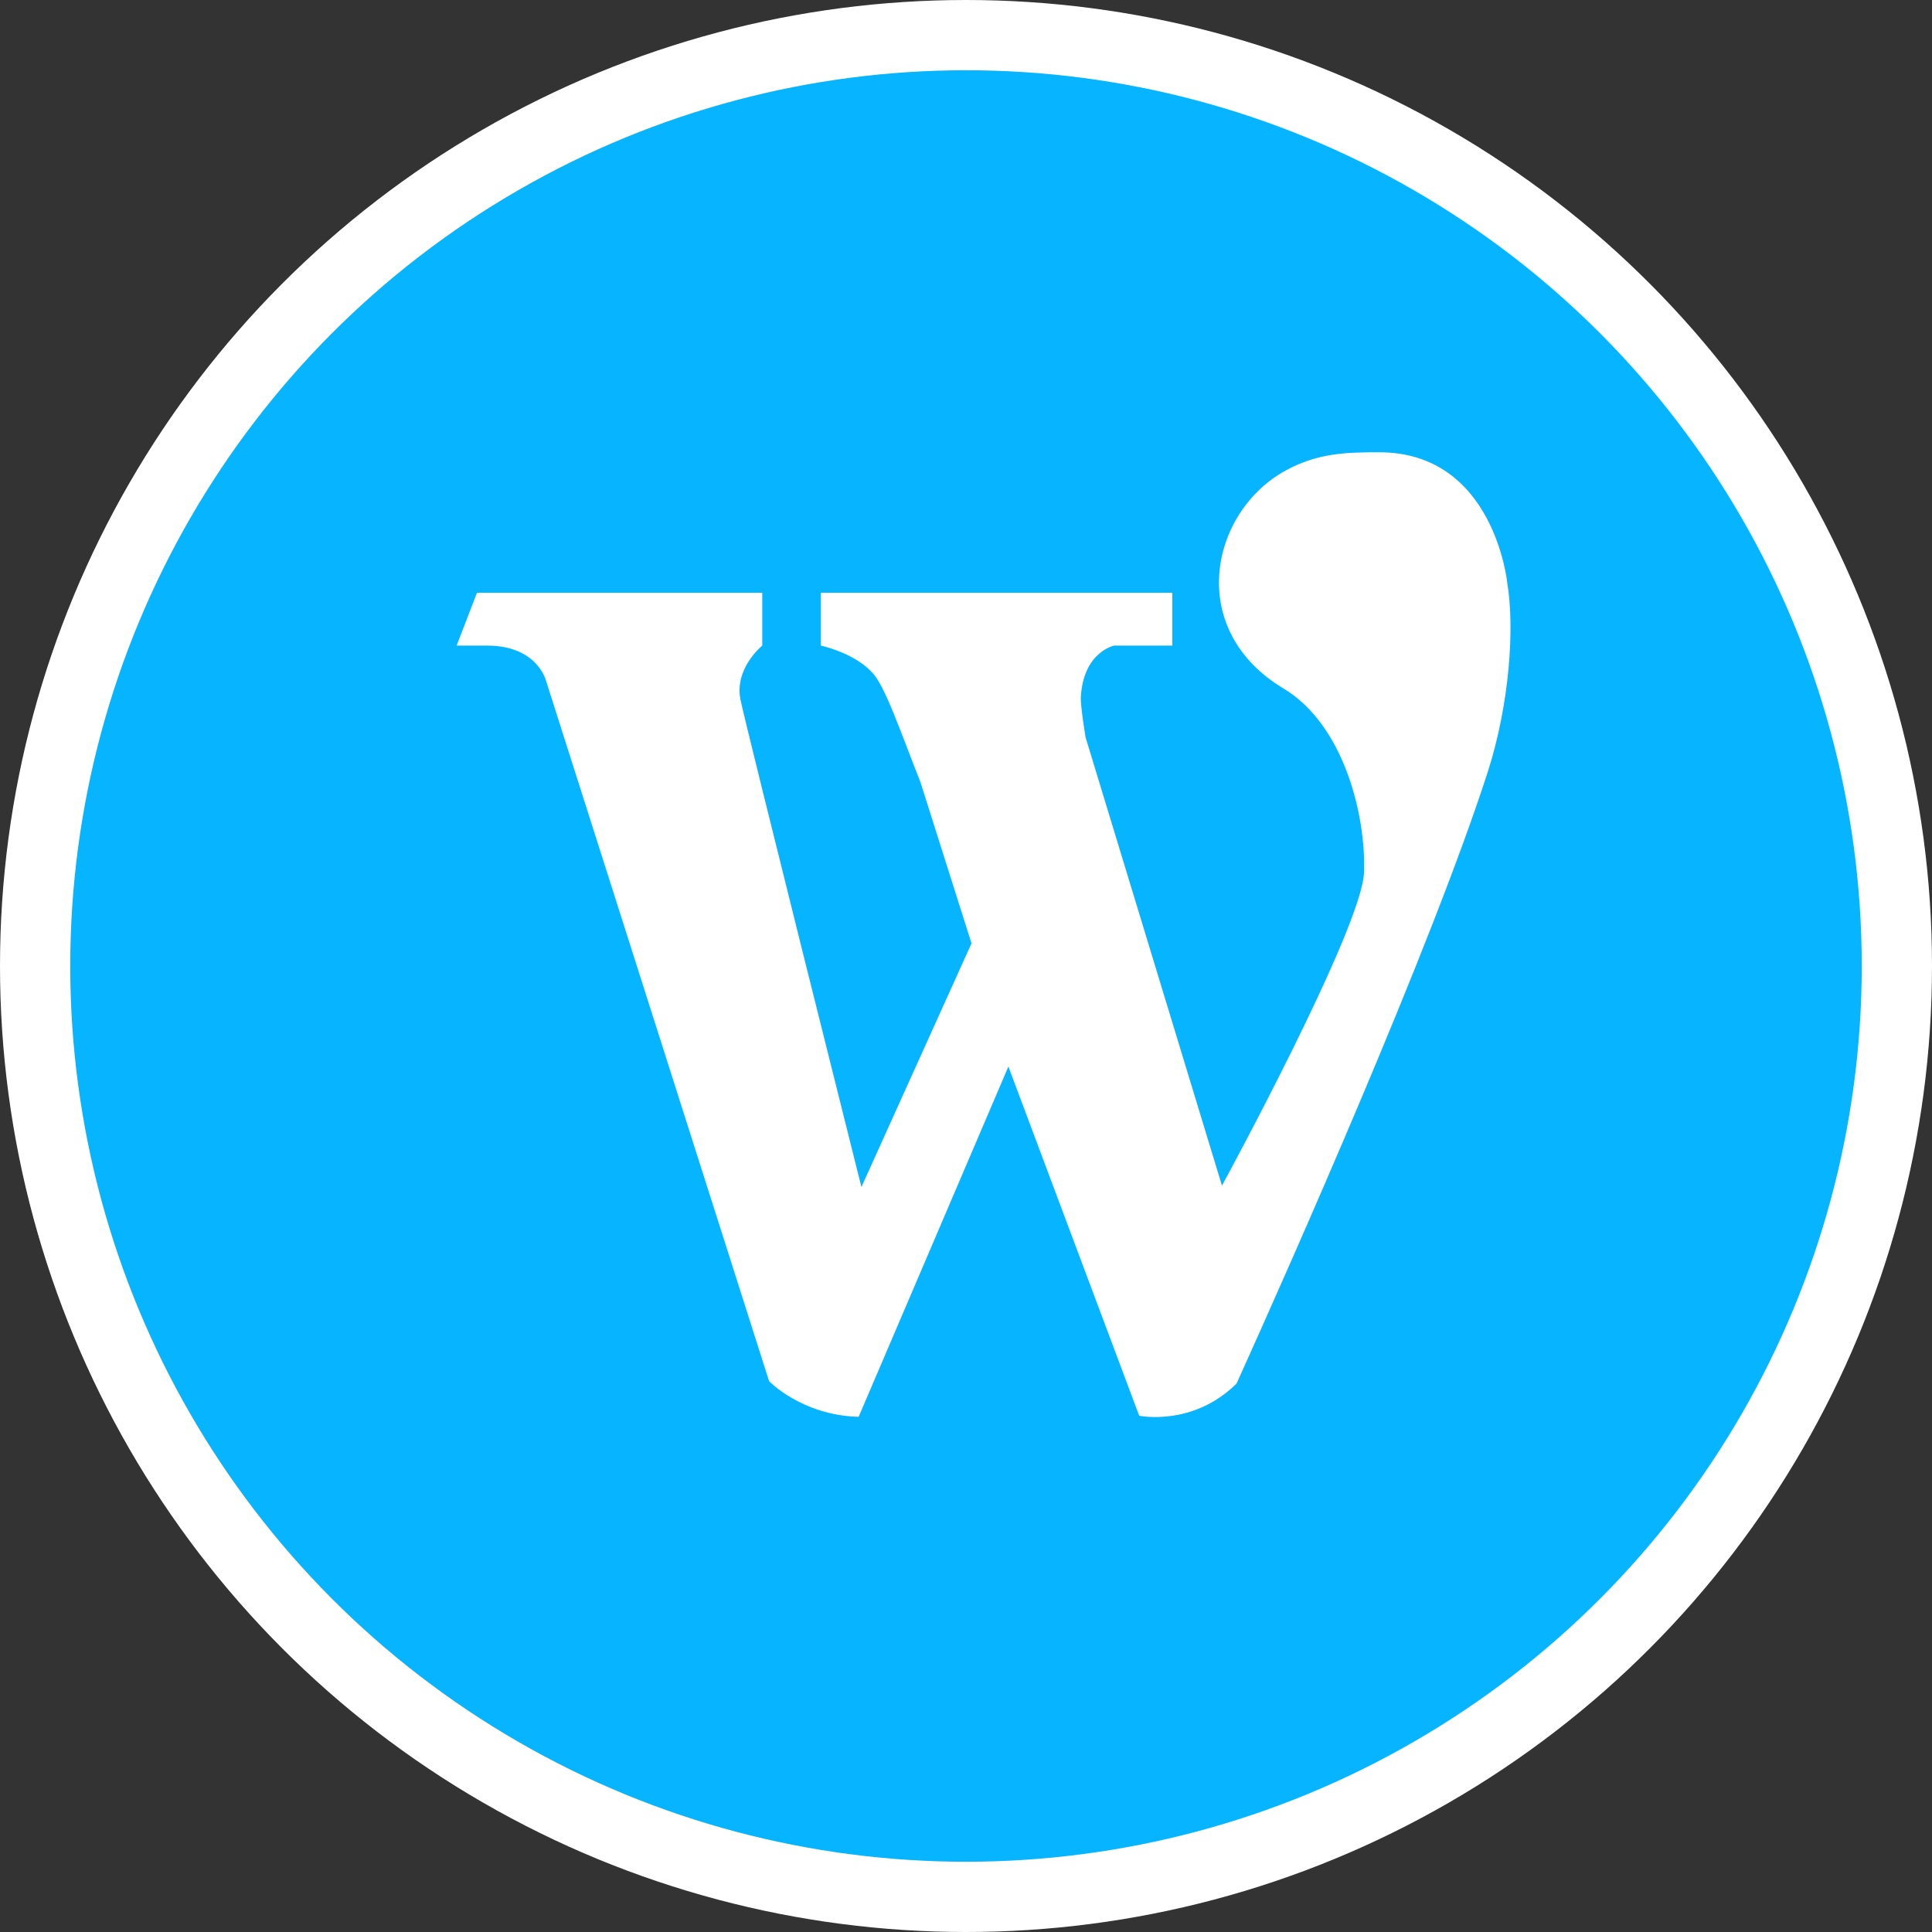
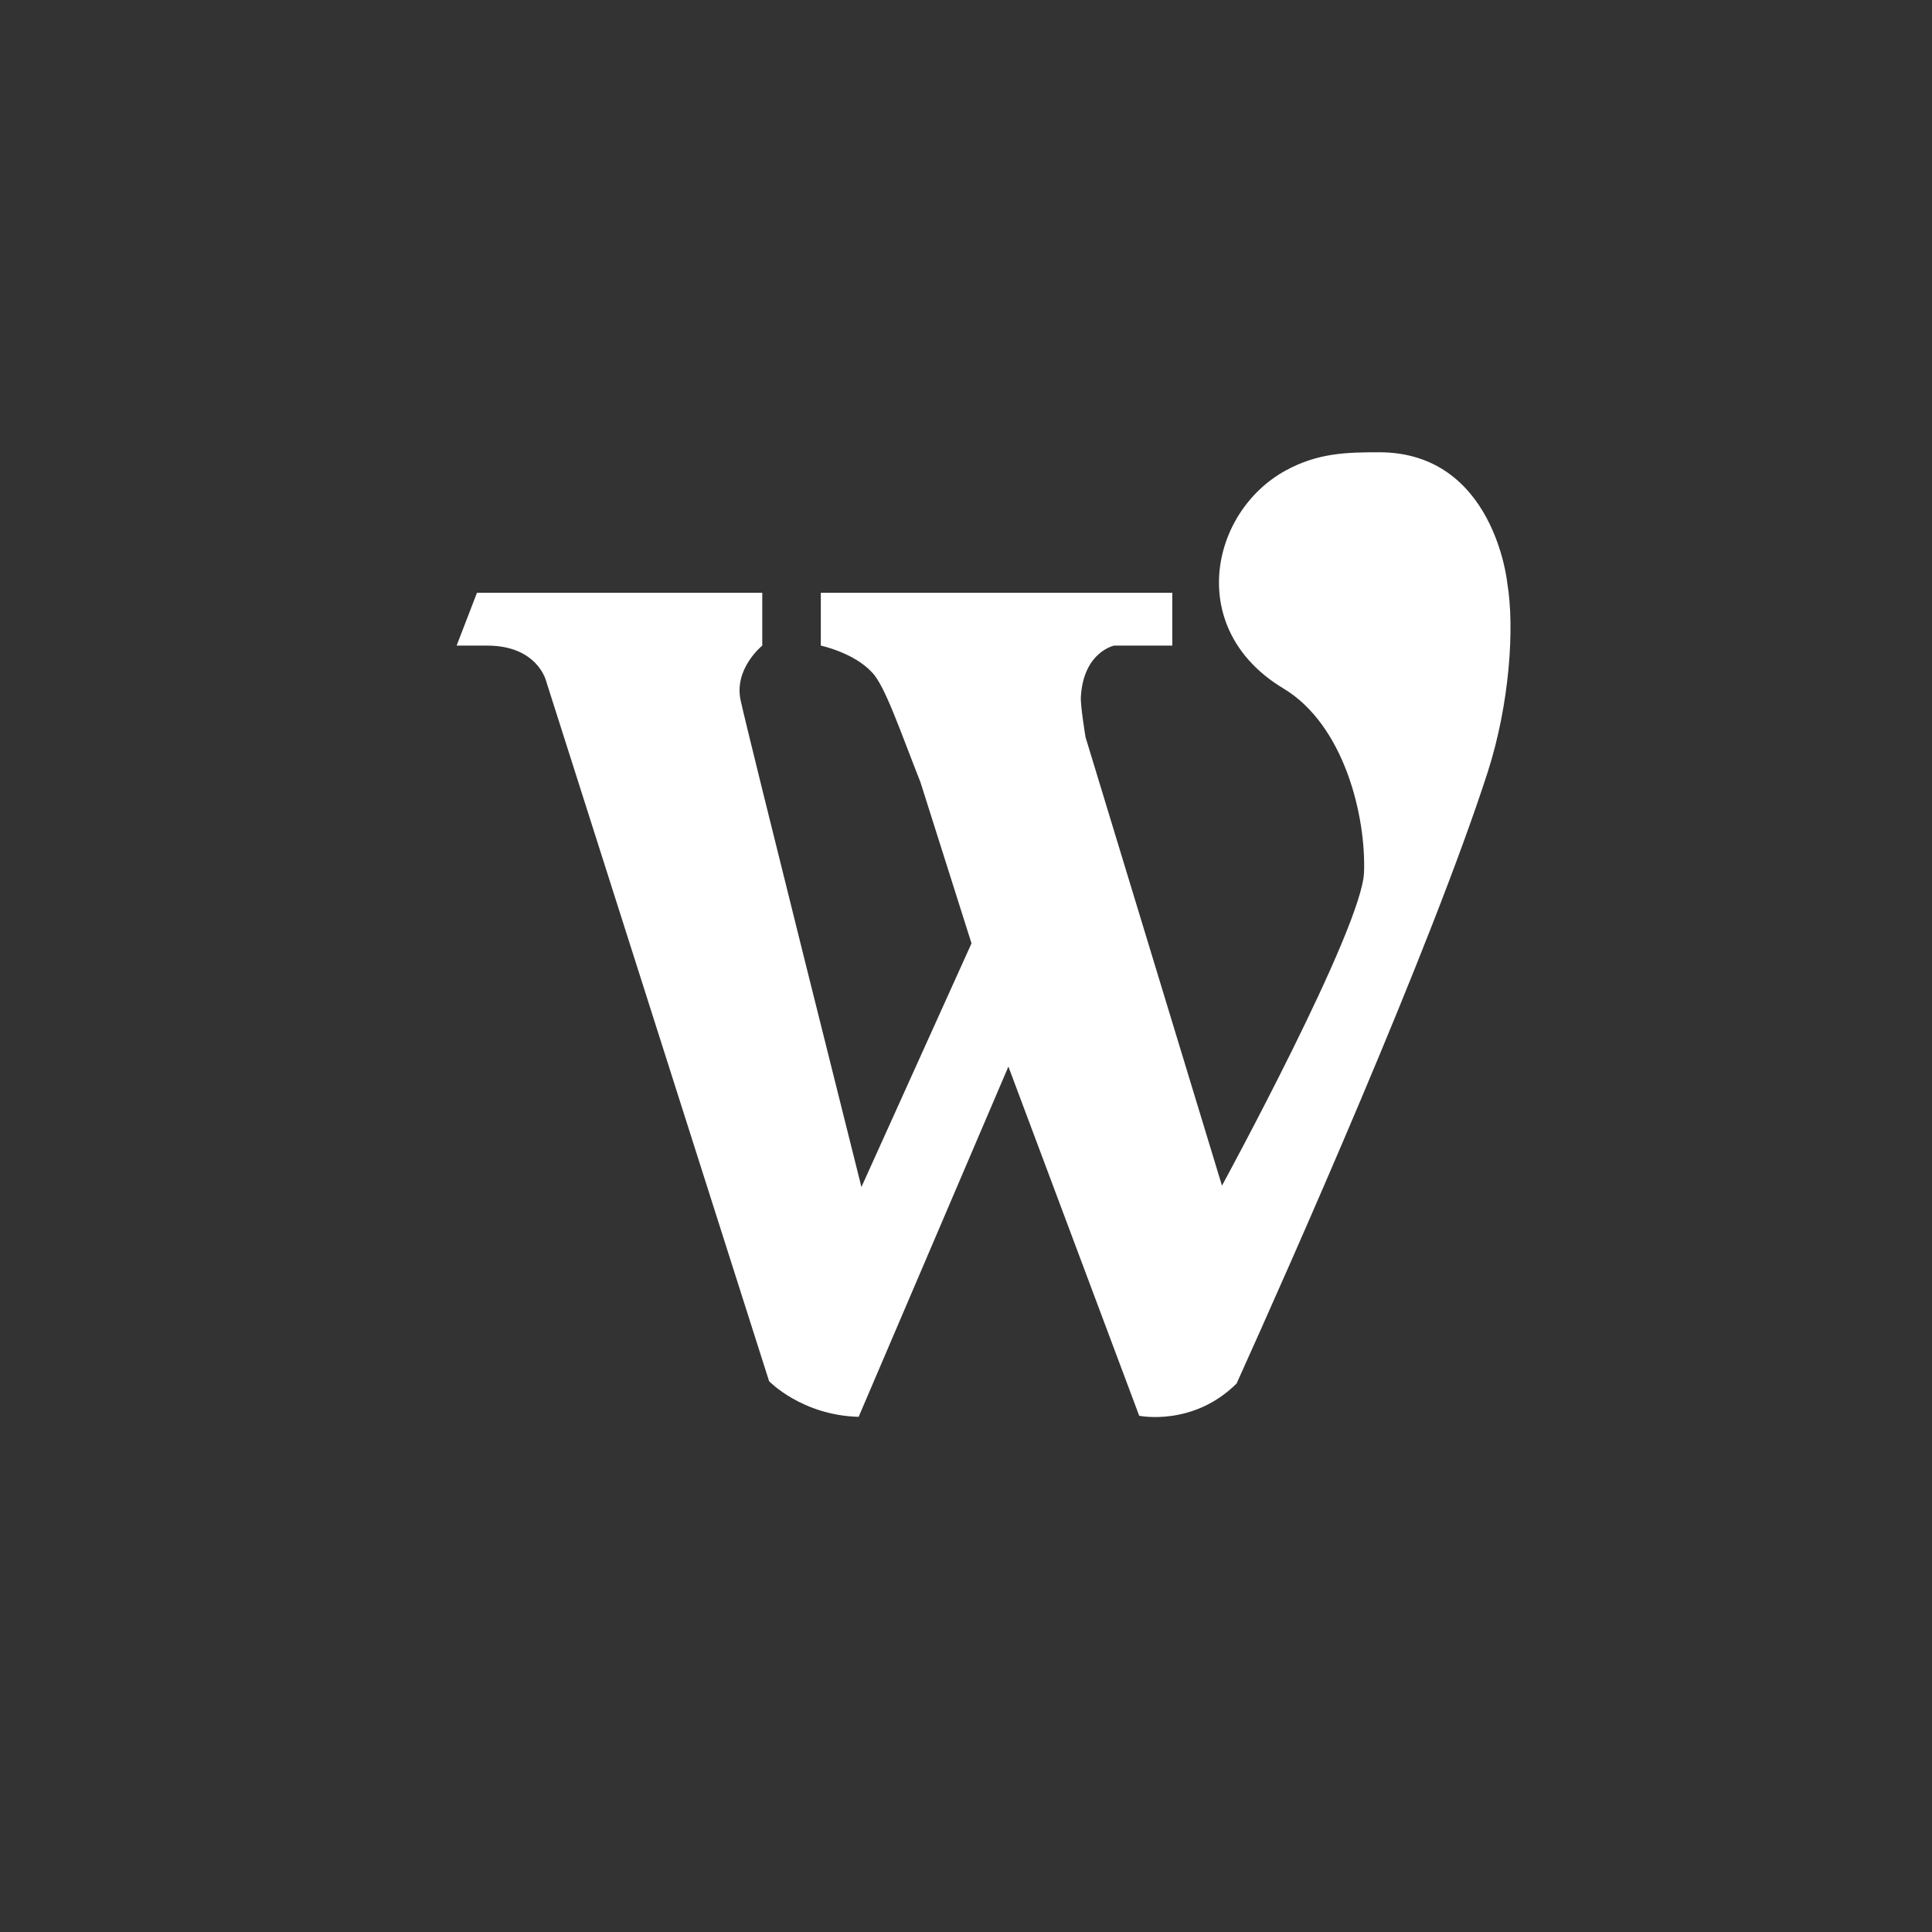
<svg xmlns="http://www.w3.org/2000/svg" width="55" height="55" viewBox="0 0 55 55" fill="none">
  <rect x="0" y="0" width="55" height="55" fill="#333333" stroke="none" />
-   <circle cx="27.5" cy="27.5" r="26.5" fill="#06B4FF" stroke="white" stroke-width="2" />
  <path fill-rule="evenodd" clip-rule="evenodd" d="M32.431 40.304L28.707 30.363L24.444 40.334C22.831 40.293 21.895 39.321 21.895 39.321L15.541 19.369C15.541 19.369 15.29 18.379 13.871 18.379H12.999L13.578 16.876H21.7V18.379C21.7 18.379 20.893 19.029 21.082 19.928C21.272 20.828 24.523 33.792 24.523 33.792L27.657 26.855L26.203 22.267C25.645 20.857 25.187 19.498 24.821 19.138C24.306 18.578 23.367 18.379 23.367 18.379V16.876H33.373V18.379H31.718C31.718 18.379 30.846 18.554 30.77 19.835C30.754 20.093 30.904 20.989 30.904 20.989L34.787 33.753C34.787 33.753 38.775 26.43 38.831 24.834C38.889 23.243 38.272 20.636 36.53 19.595C33.744 17.917 34.448 14.578 36.595 13.397C37.513 12.894 38.33 12.875 39.26 12.875C42.539 12.875 42.908 16.591 42.908 16.591C43.125 17.873 42.971 20.052 42.354 21.974C40.741 26.971 36.749 35.963 35.203 39.386C33.961 40.62 32.431 40.304 32.431 40.304" fill="white" />
</svg>